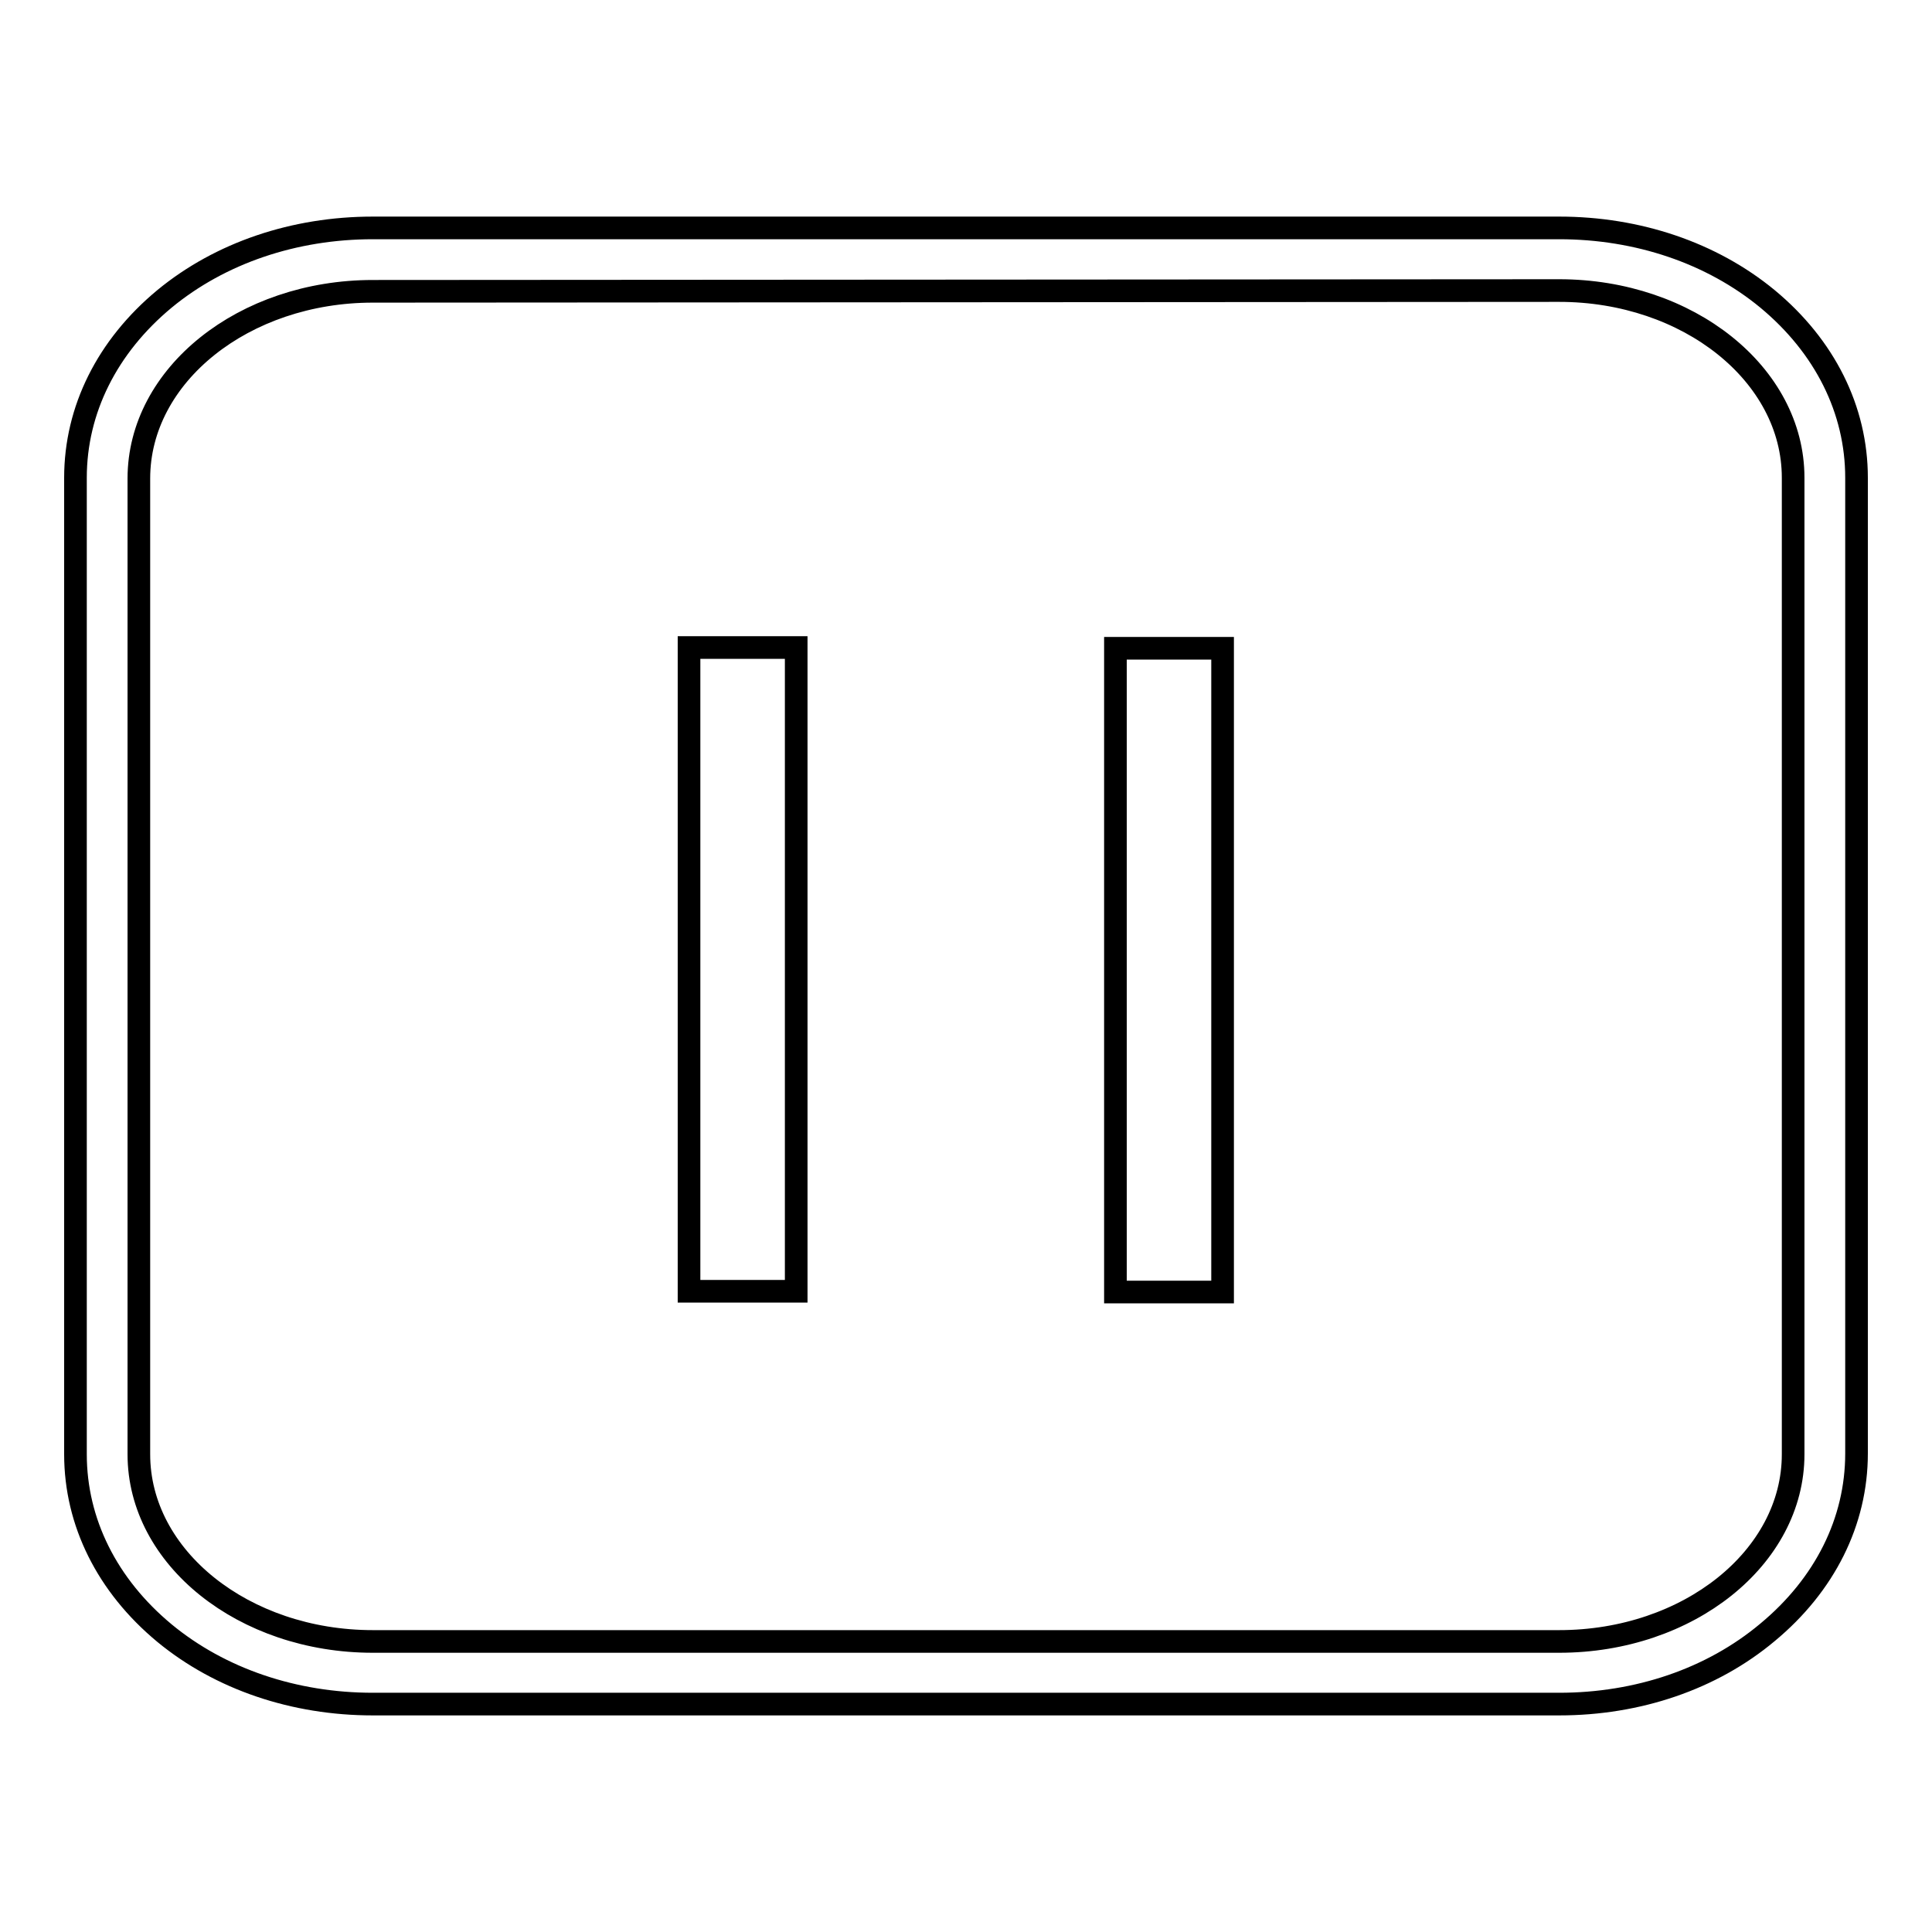
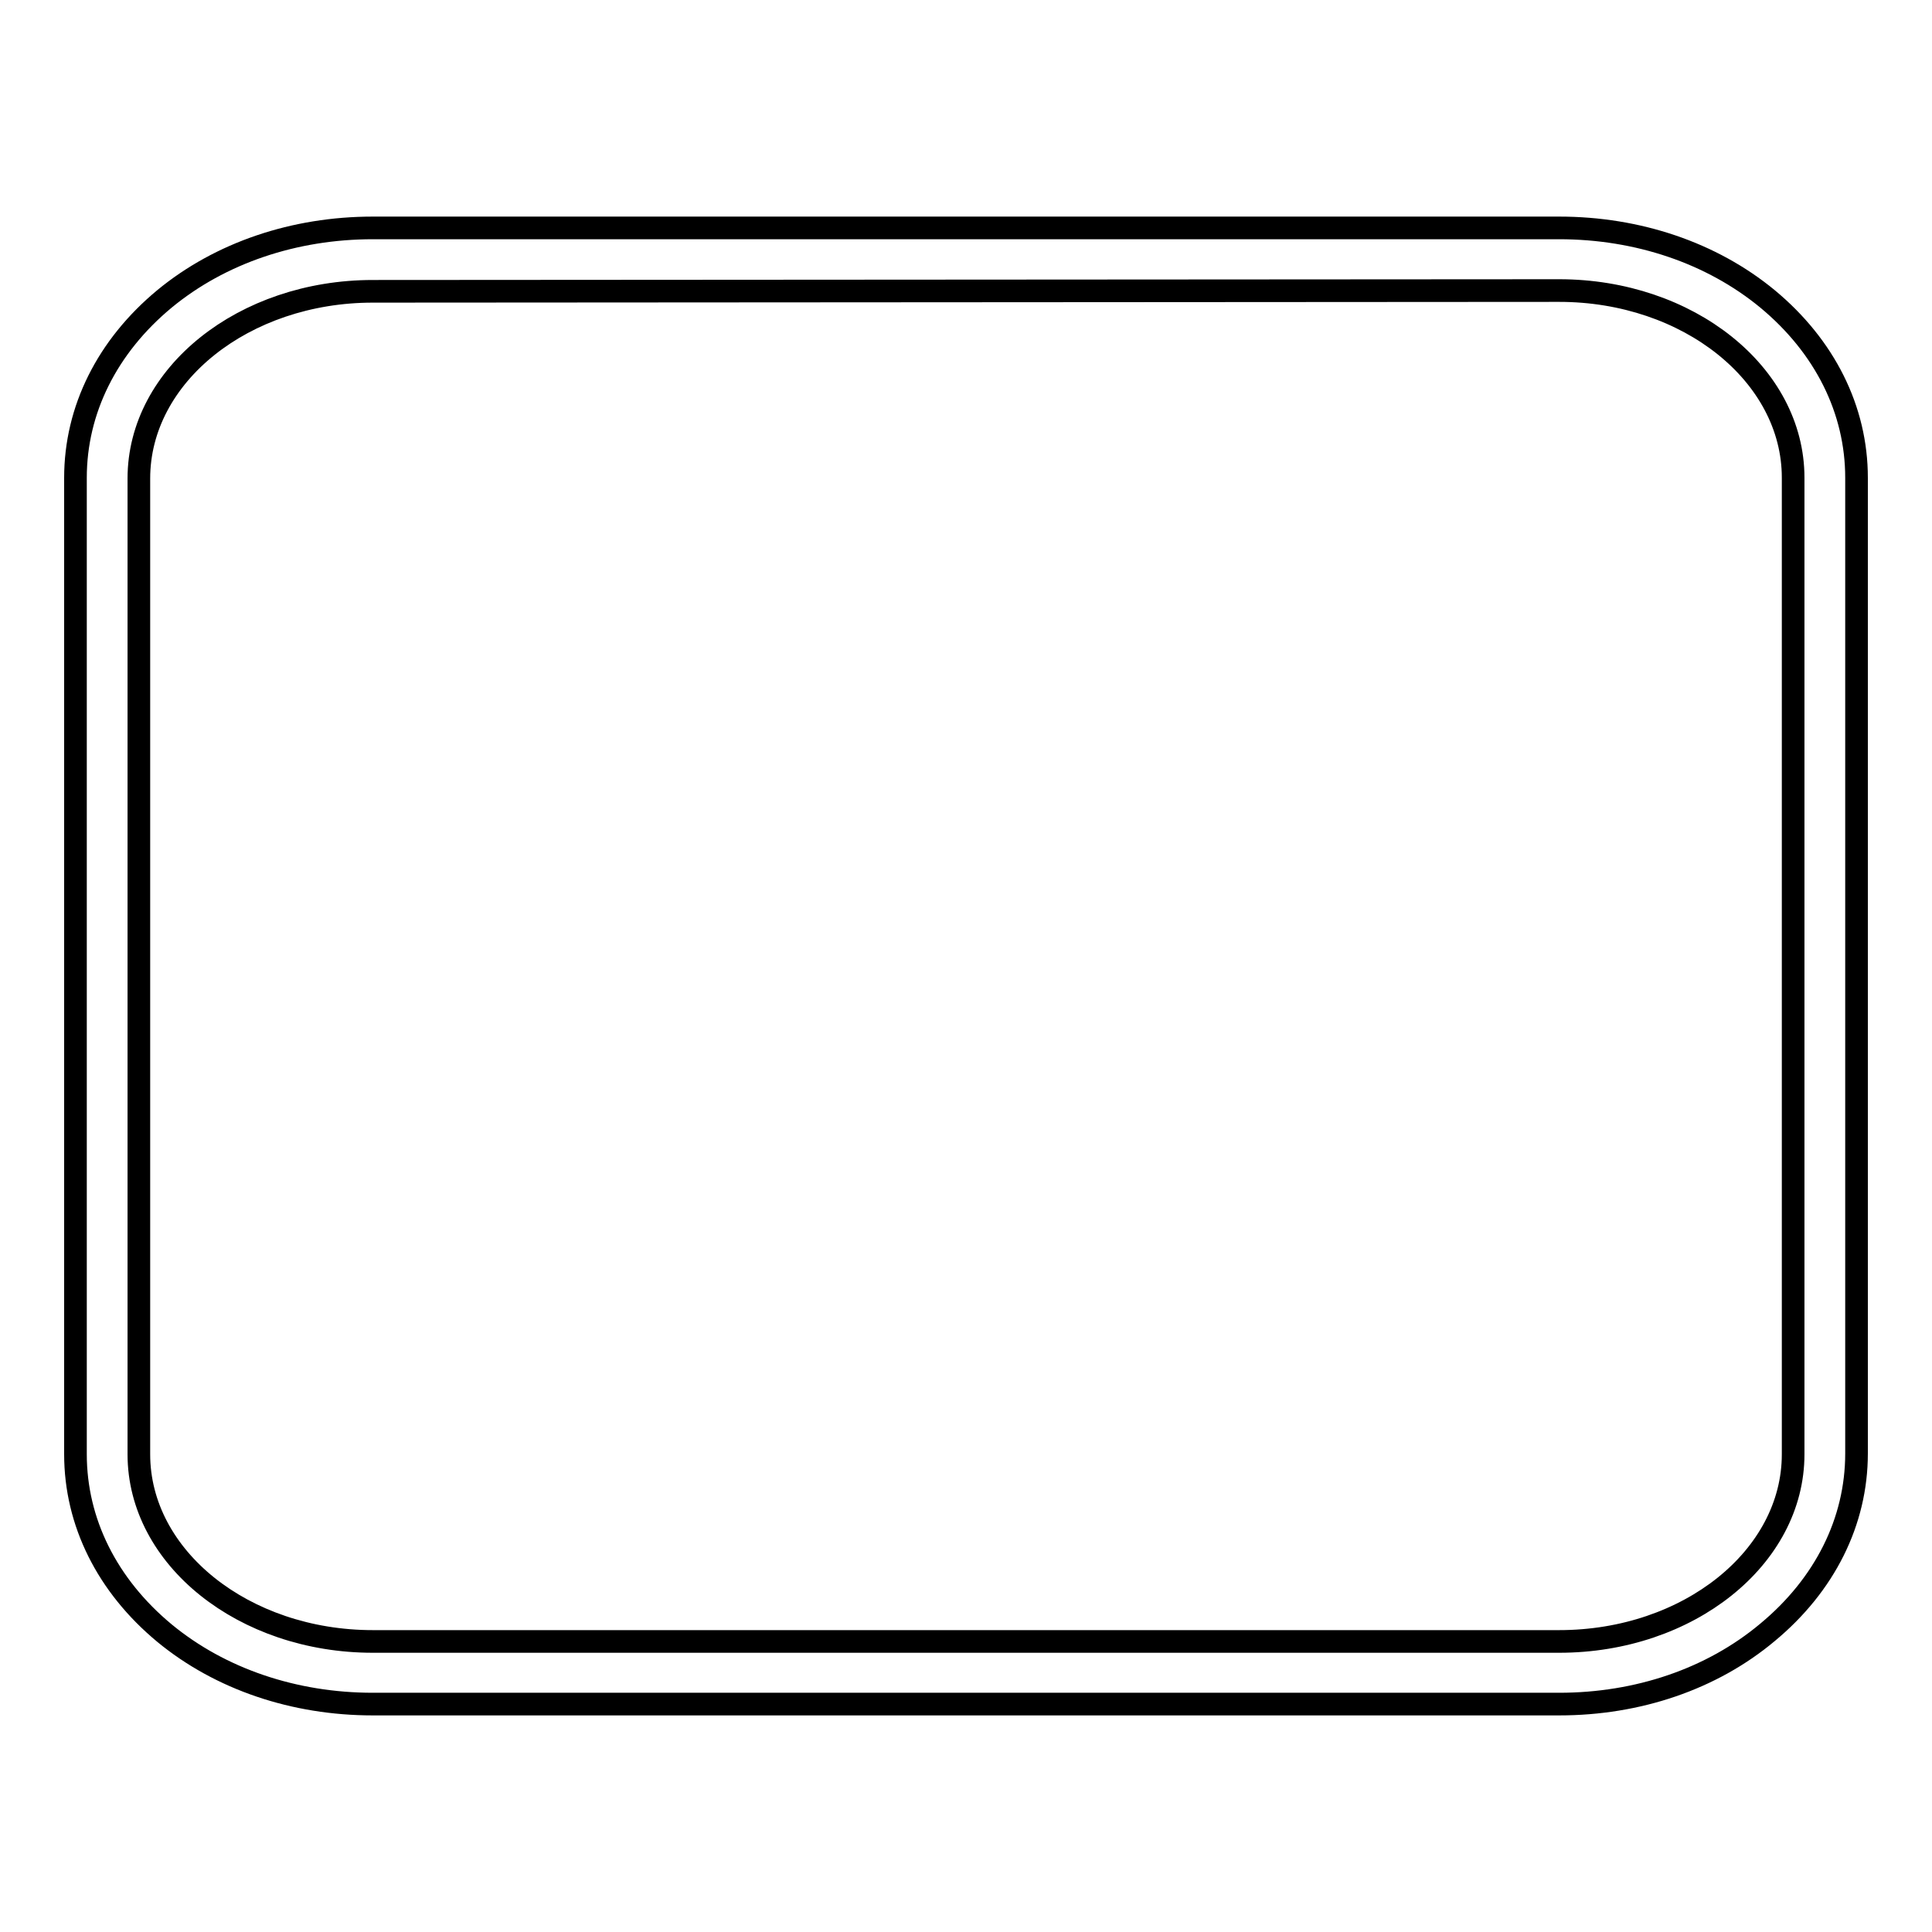
<svg xmlns="http://www.w3.org/2000/svg" version="1.1" x="0px" y="0px" viewBox="0 0 256 256" enable-background="new 0 0 256 256" xml:space="preserve">
  <g>
    <g>
      <path stroke-width="3" fill-opacity="0" stroke="#000000" d="M206.6,225.8H49.4c-10.4,0-20.2-3.3-27.6-9.4c-7.6-6.3-11.8-14.7-11.8-23.7V63.3c0-9,4.2-17.4,11.8-23.7c7.4-6.1,17.2-9.4,27.6-9.4h157.2c10.4,0,20.2,3.3,27.6,9.4c7.6,6.3,11.8,14.7,11.8,23.7v129.3c0,9-4.2,17.4-11.8,23.7C226.8,222.5,217,225.8,206.6,225.8z M49.4,38.6c-17.1,0-31,11.1-31,24.8v129.3c0,13.7,13.9,24.8,31,24.8h157.2c17.1,0,31-11.1,31-24.8V63.3c0-13.7-13.9-24.8-31-24.8L49.4,38.6L49.4,38.6z" />
-       <path stroke-width="3" fill-opacity="0" stroke="#000000" d="M91.3,85.8h14.2v85.3H91.3V85.8L91.3,85.8z" />
-       <path stroke-width="3" fill-opacity="0" stroke="#000000" d="M147.8,85.9H162v85.3h-14.2V85.9z" />
    </g>
  </g>
</svg>